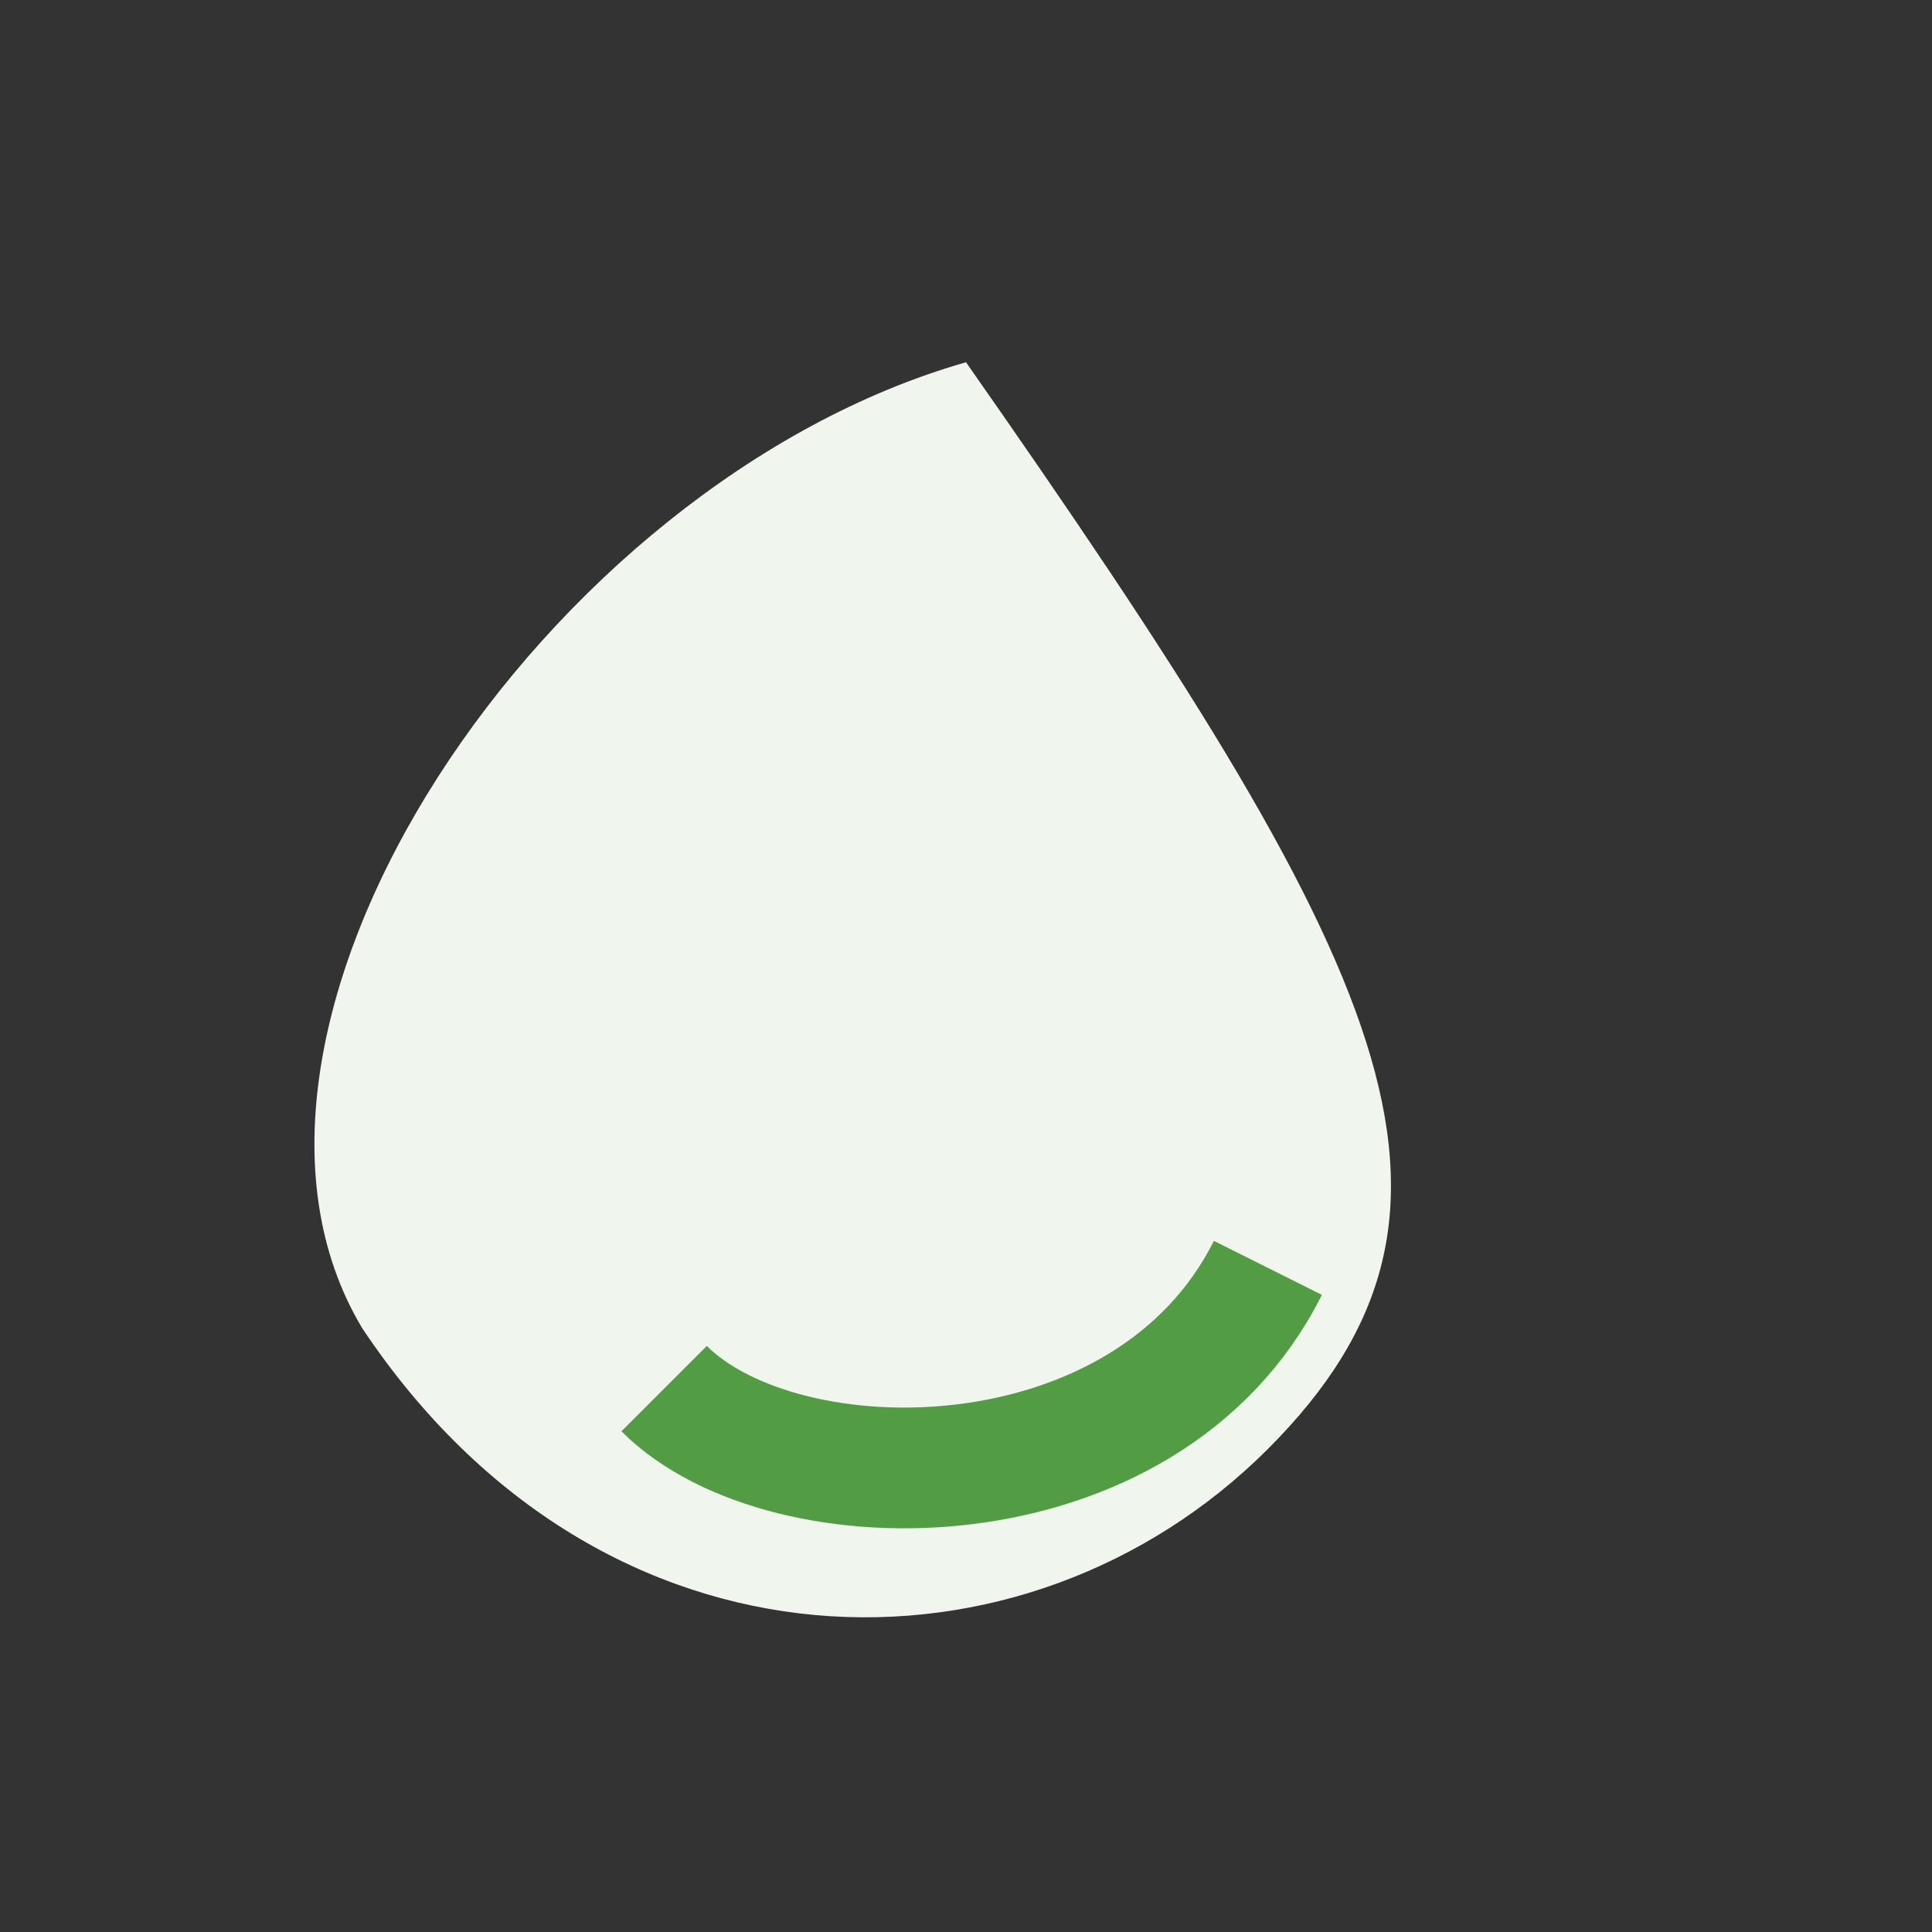
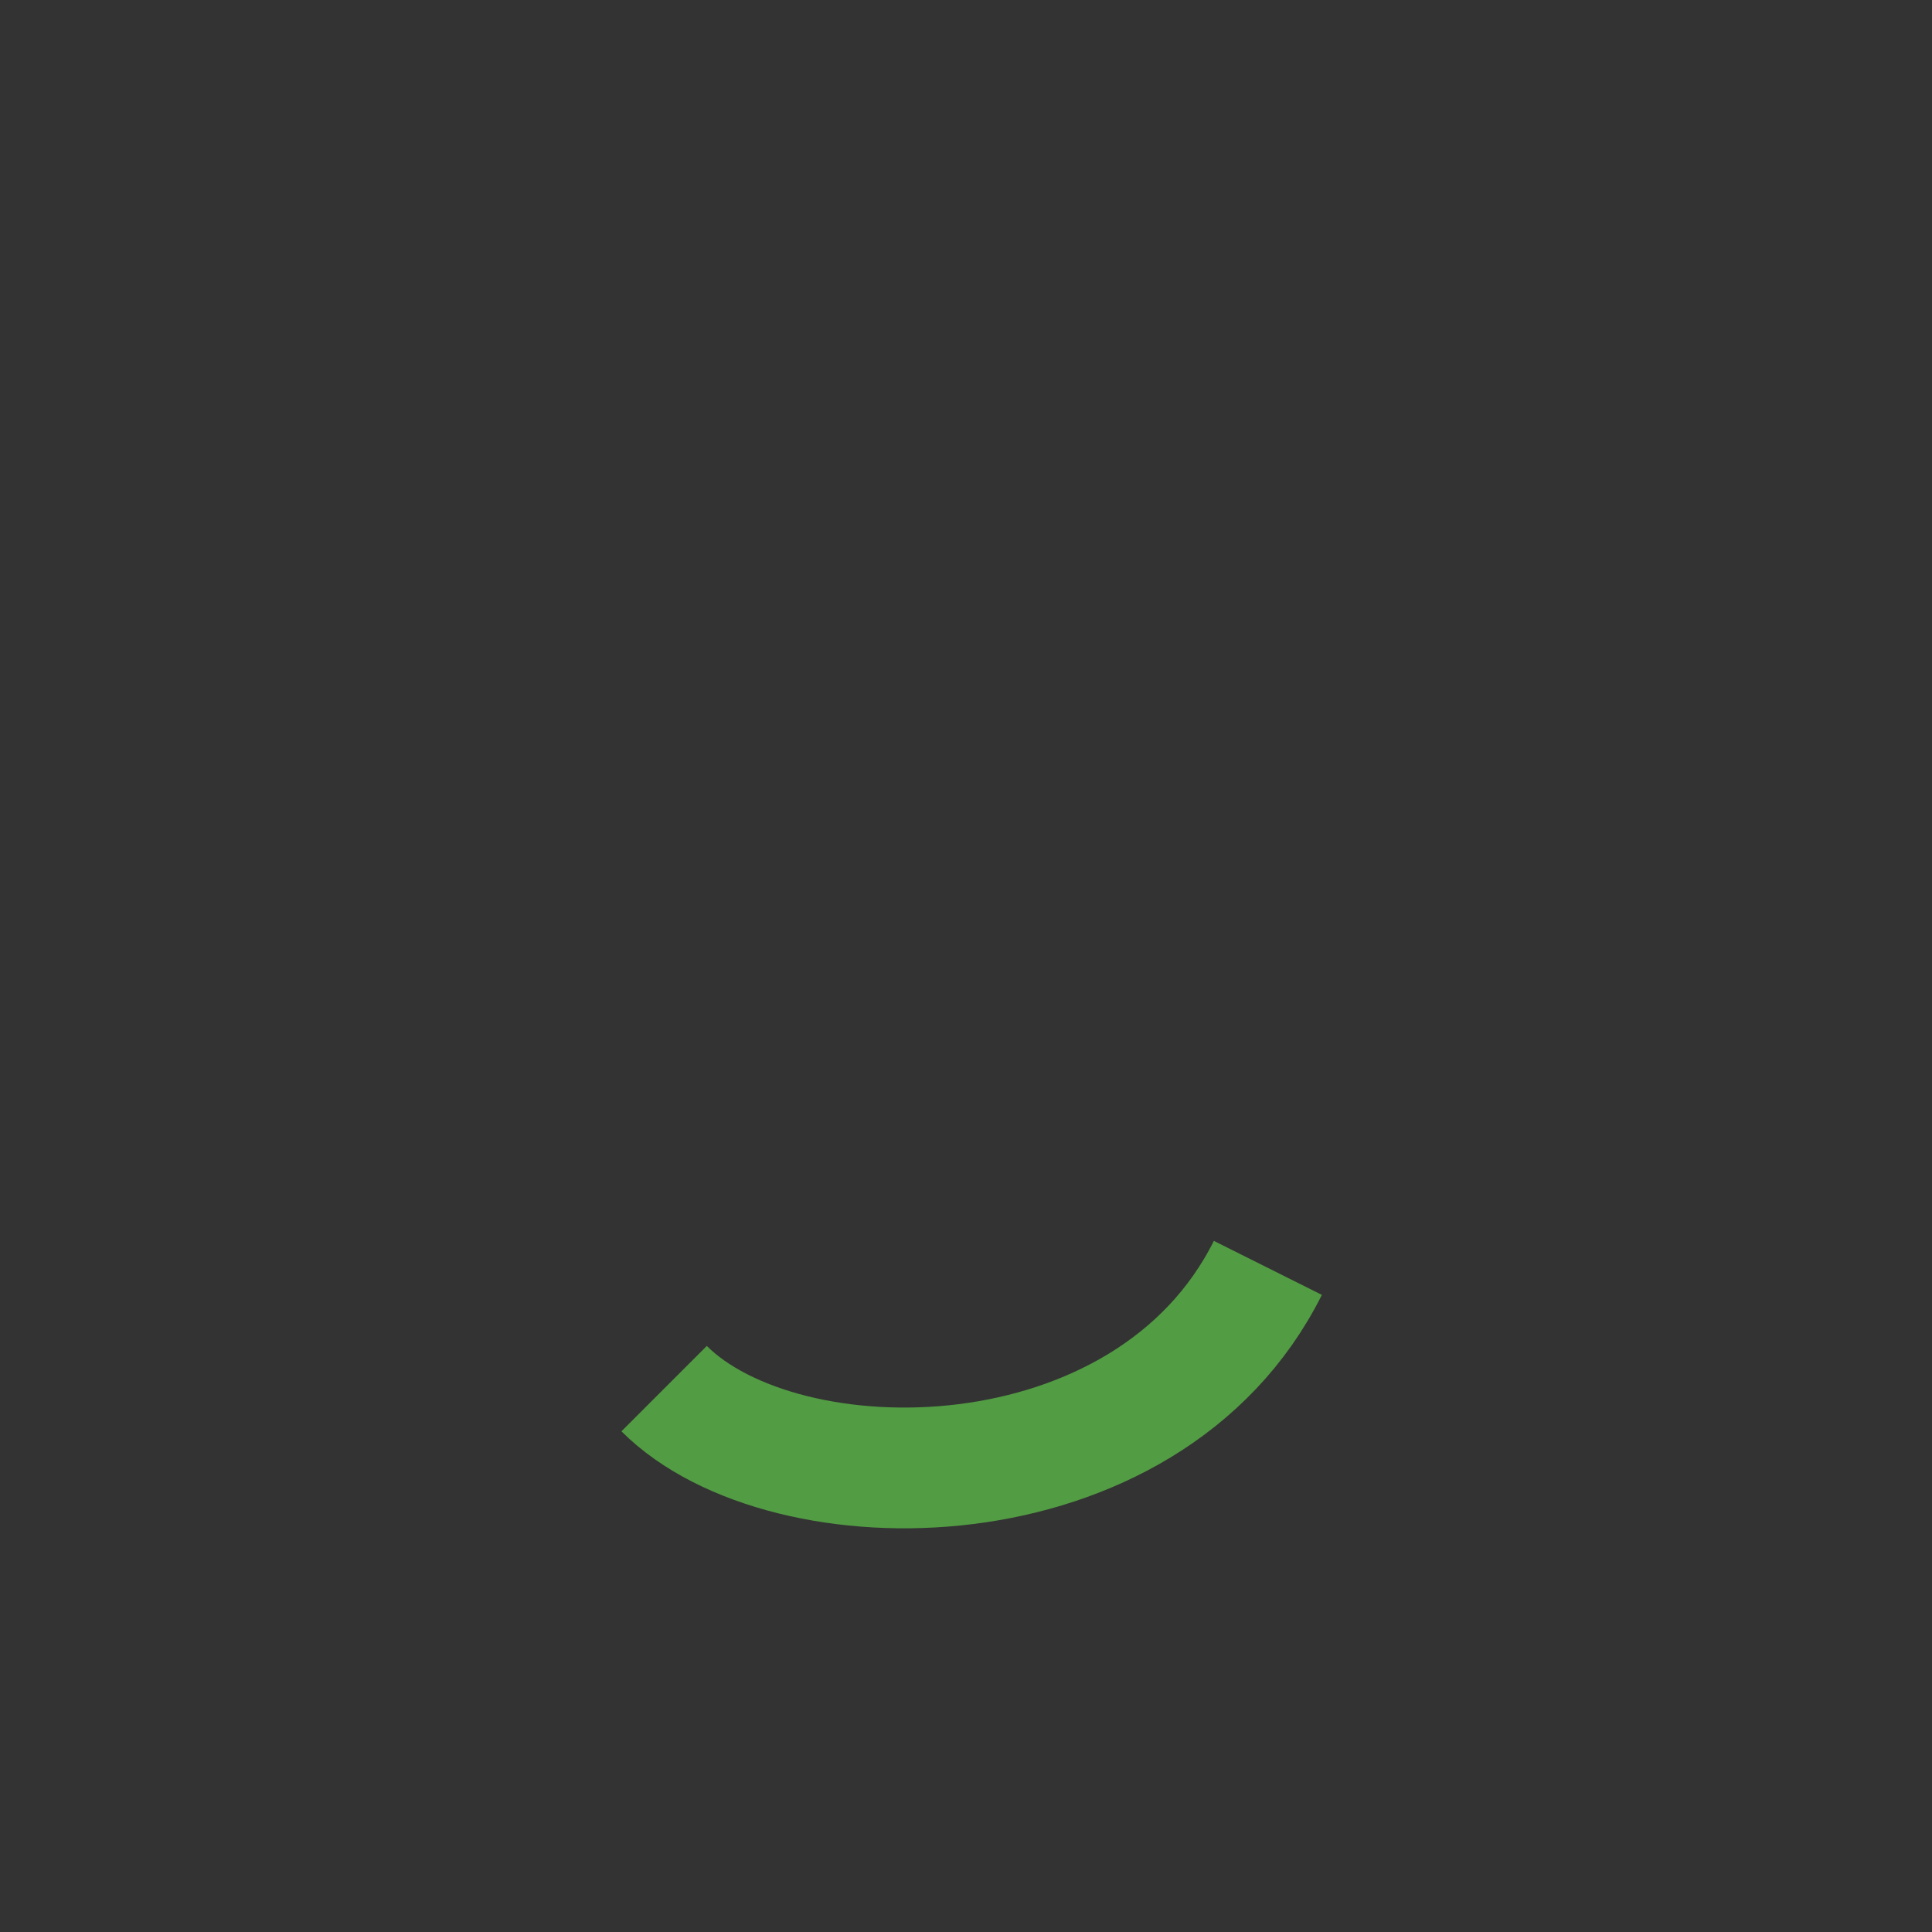
<svg xmlns="http://www.w3.org/2000/svg" width="32" height="32" viewBox="0 0 32 32">
  <rect x="0" y="0" width="32" height="32" fill="#333333" stroke="none" />
-   <path d="M16 6c7 10 9 14 5 18s-11 4-15-2c-3-5 3-14 10-16z" fill="#F0F6ED" />
  <path d="M11 23c2 2 8 2 10-2" stroke="#529C43" stroke-width="2" fill="none" />
</svg>